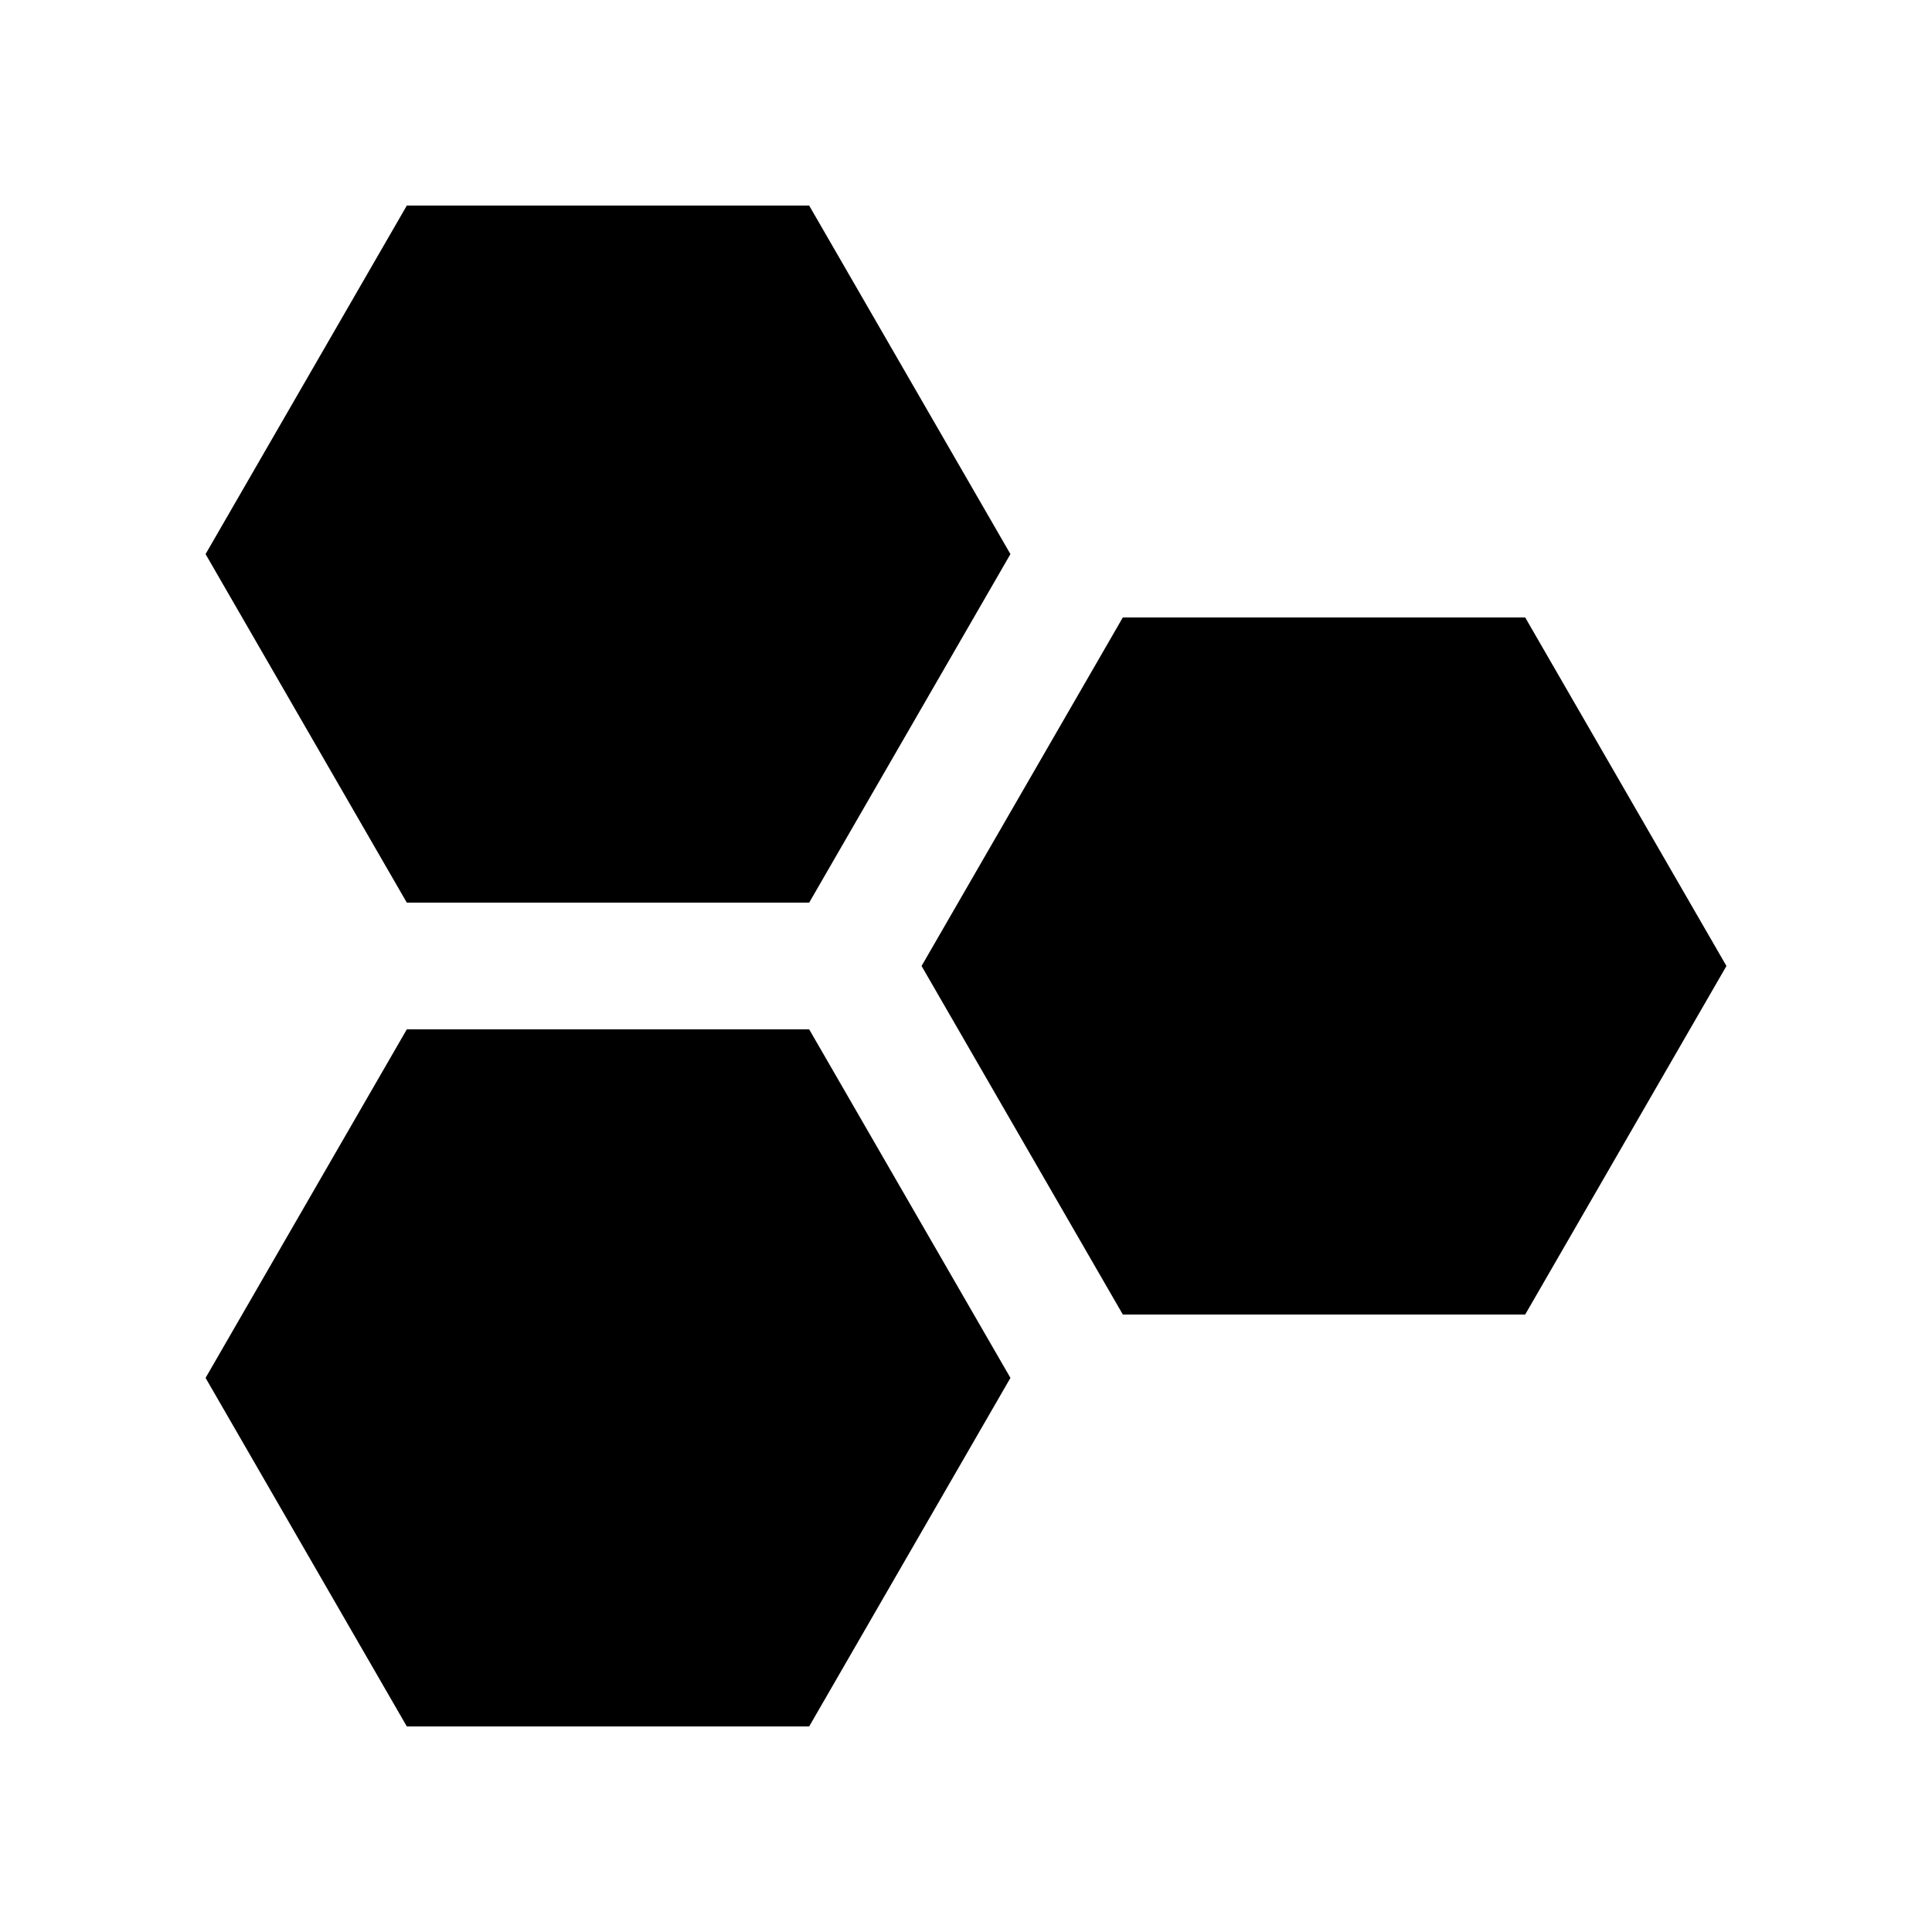
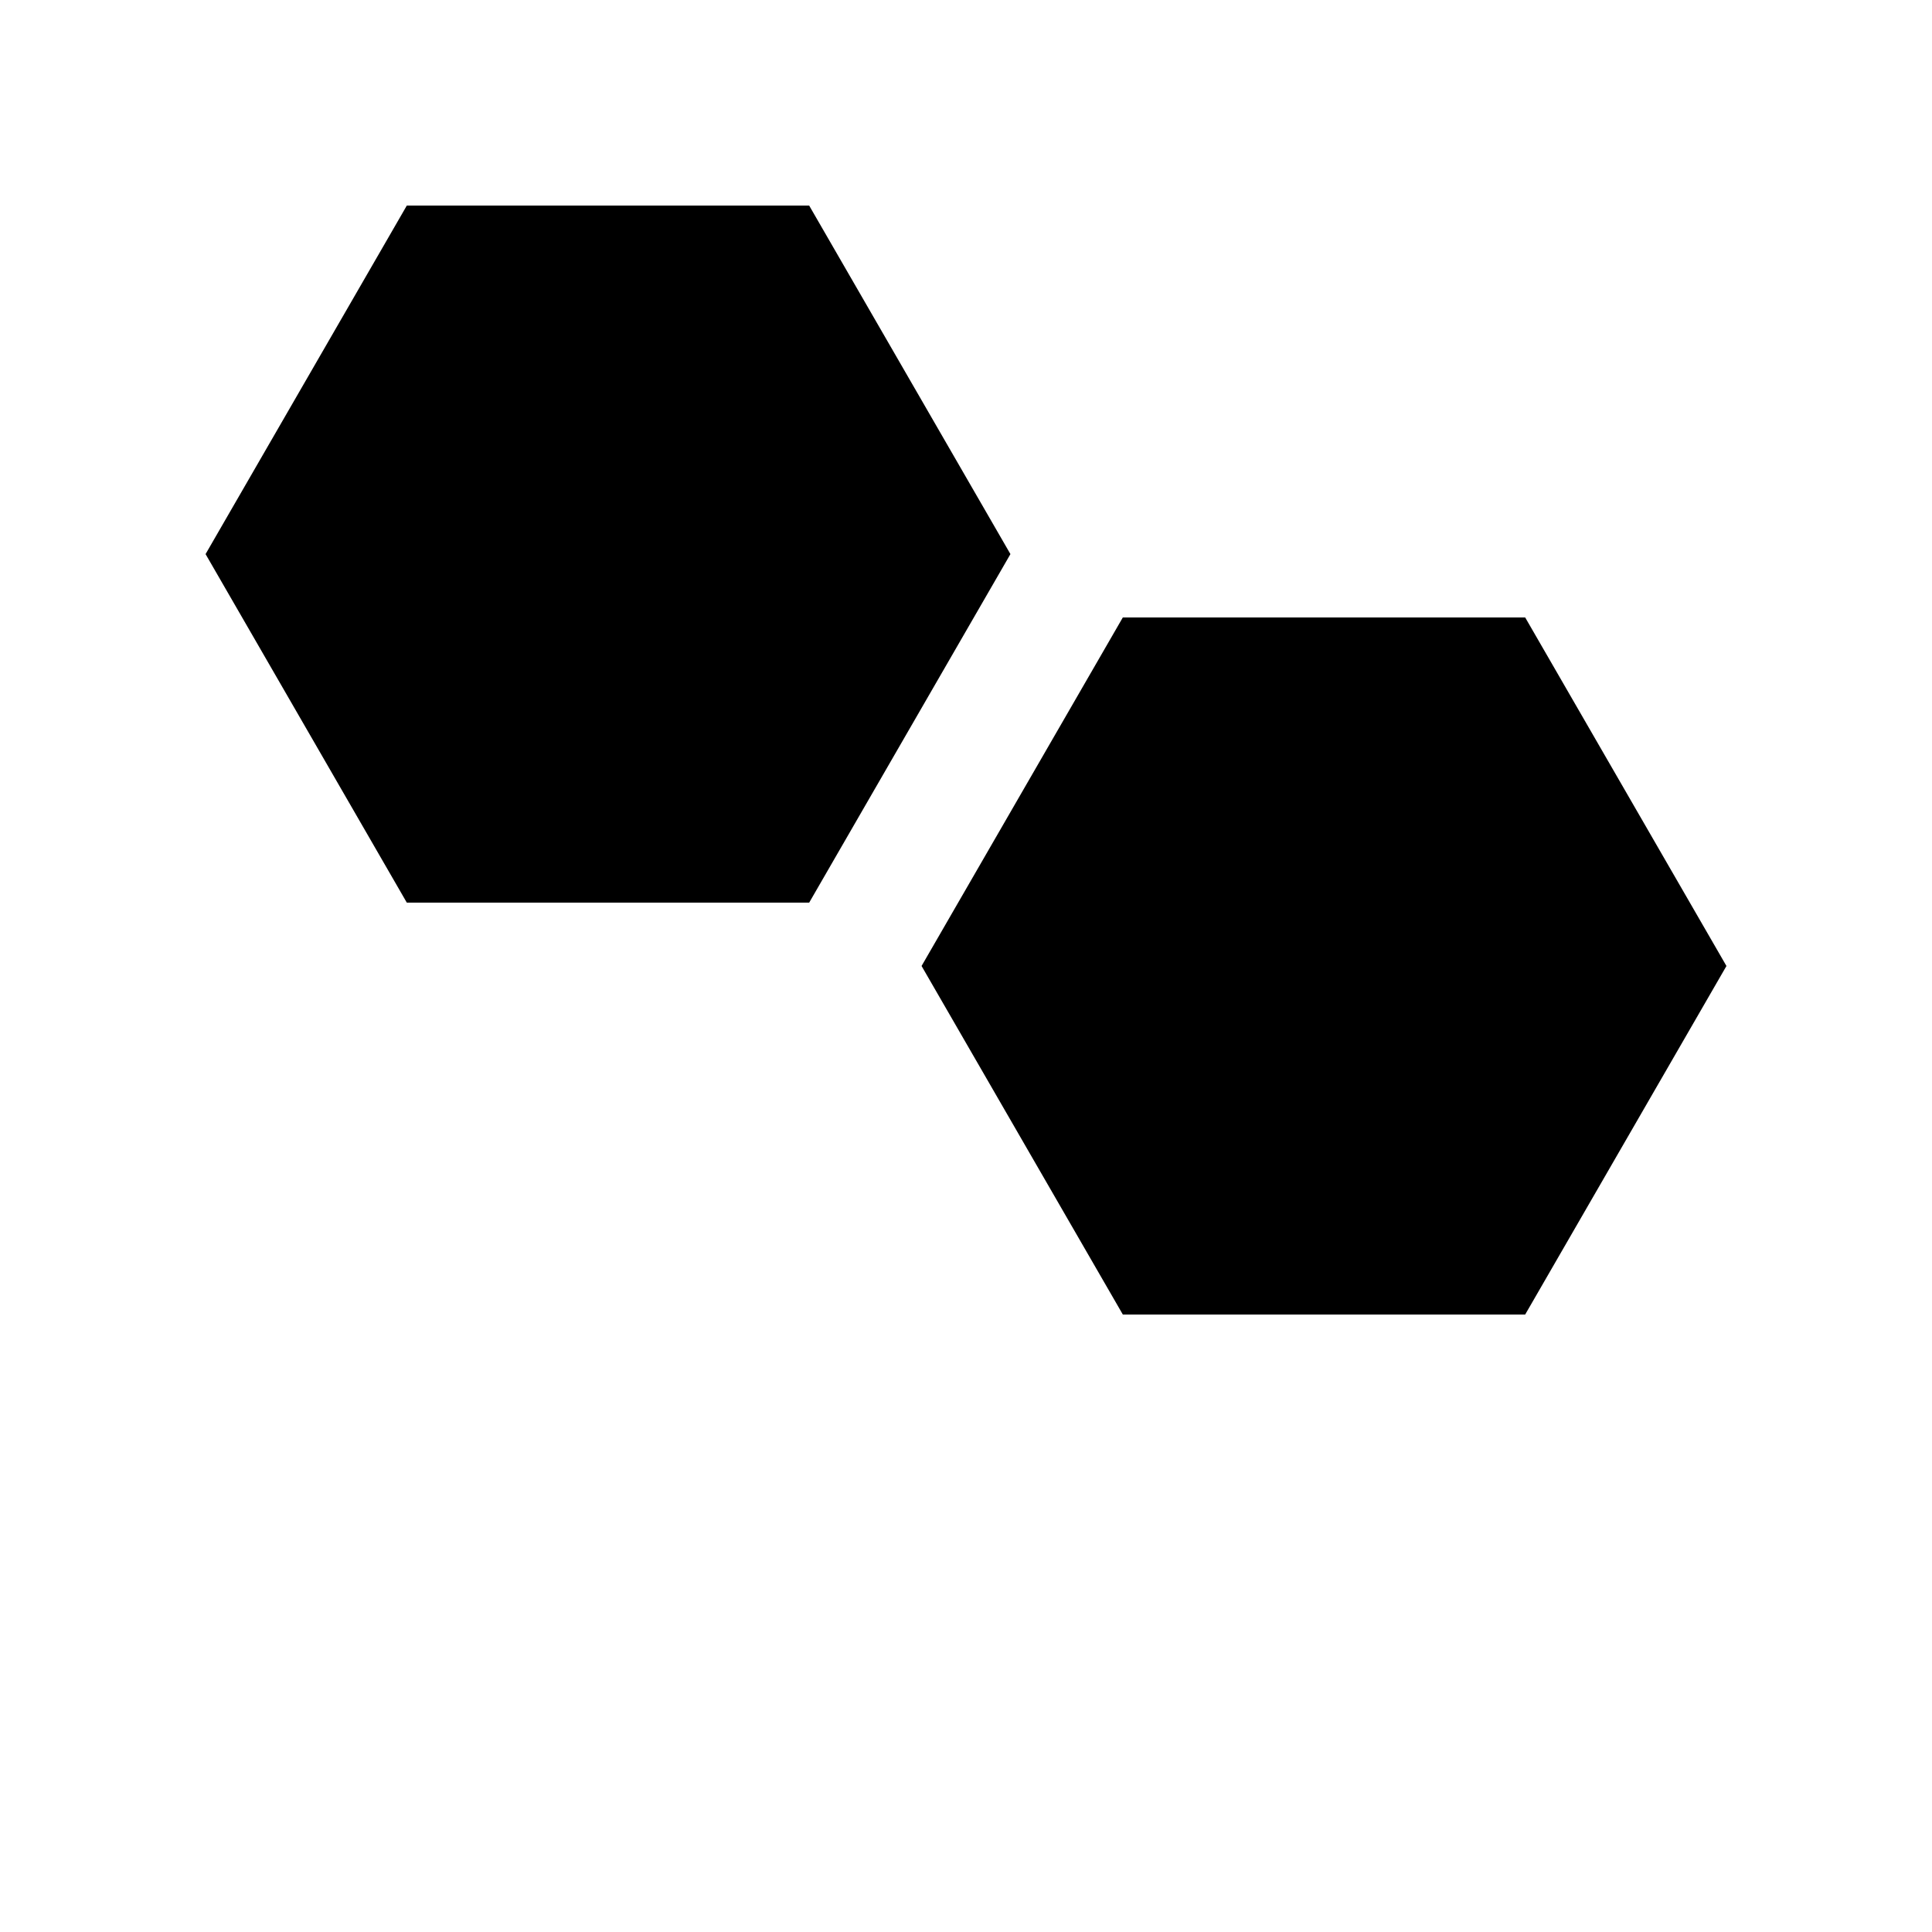
<svg xmlns="http://www.w3.org/2000/svg" fill="#000000" width="800px" height="800px" version="1.1" viewBox="144 144 512 512">
  <g>
    <path d="m251.81 383.21-53.332-92.367 53.332-92.363h106.63l53.336 92.363-53.336 92.367z" />
-     <path d="m251.81 601.52-53.332-92.363 53.332-92.371h106.63l53.336 92.371-53.336 92.363z" />
    <path d="m441.56 492.36-53.336-92.363 53.336-92.363h106.63l53.336 92.363-53.336 92.363z" />
  </g>
</svg>